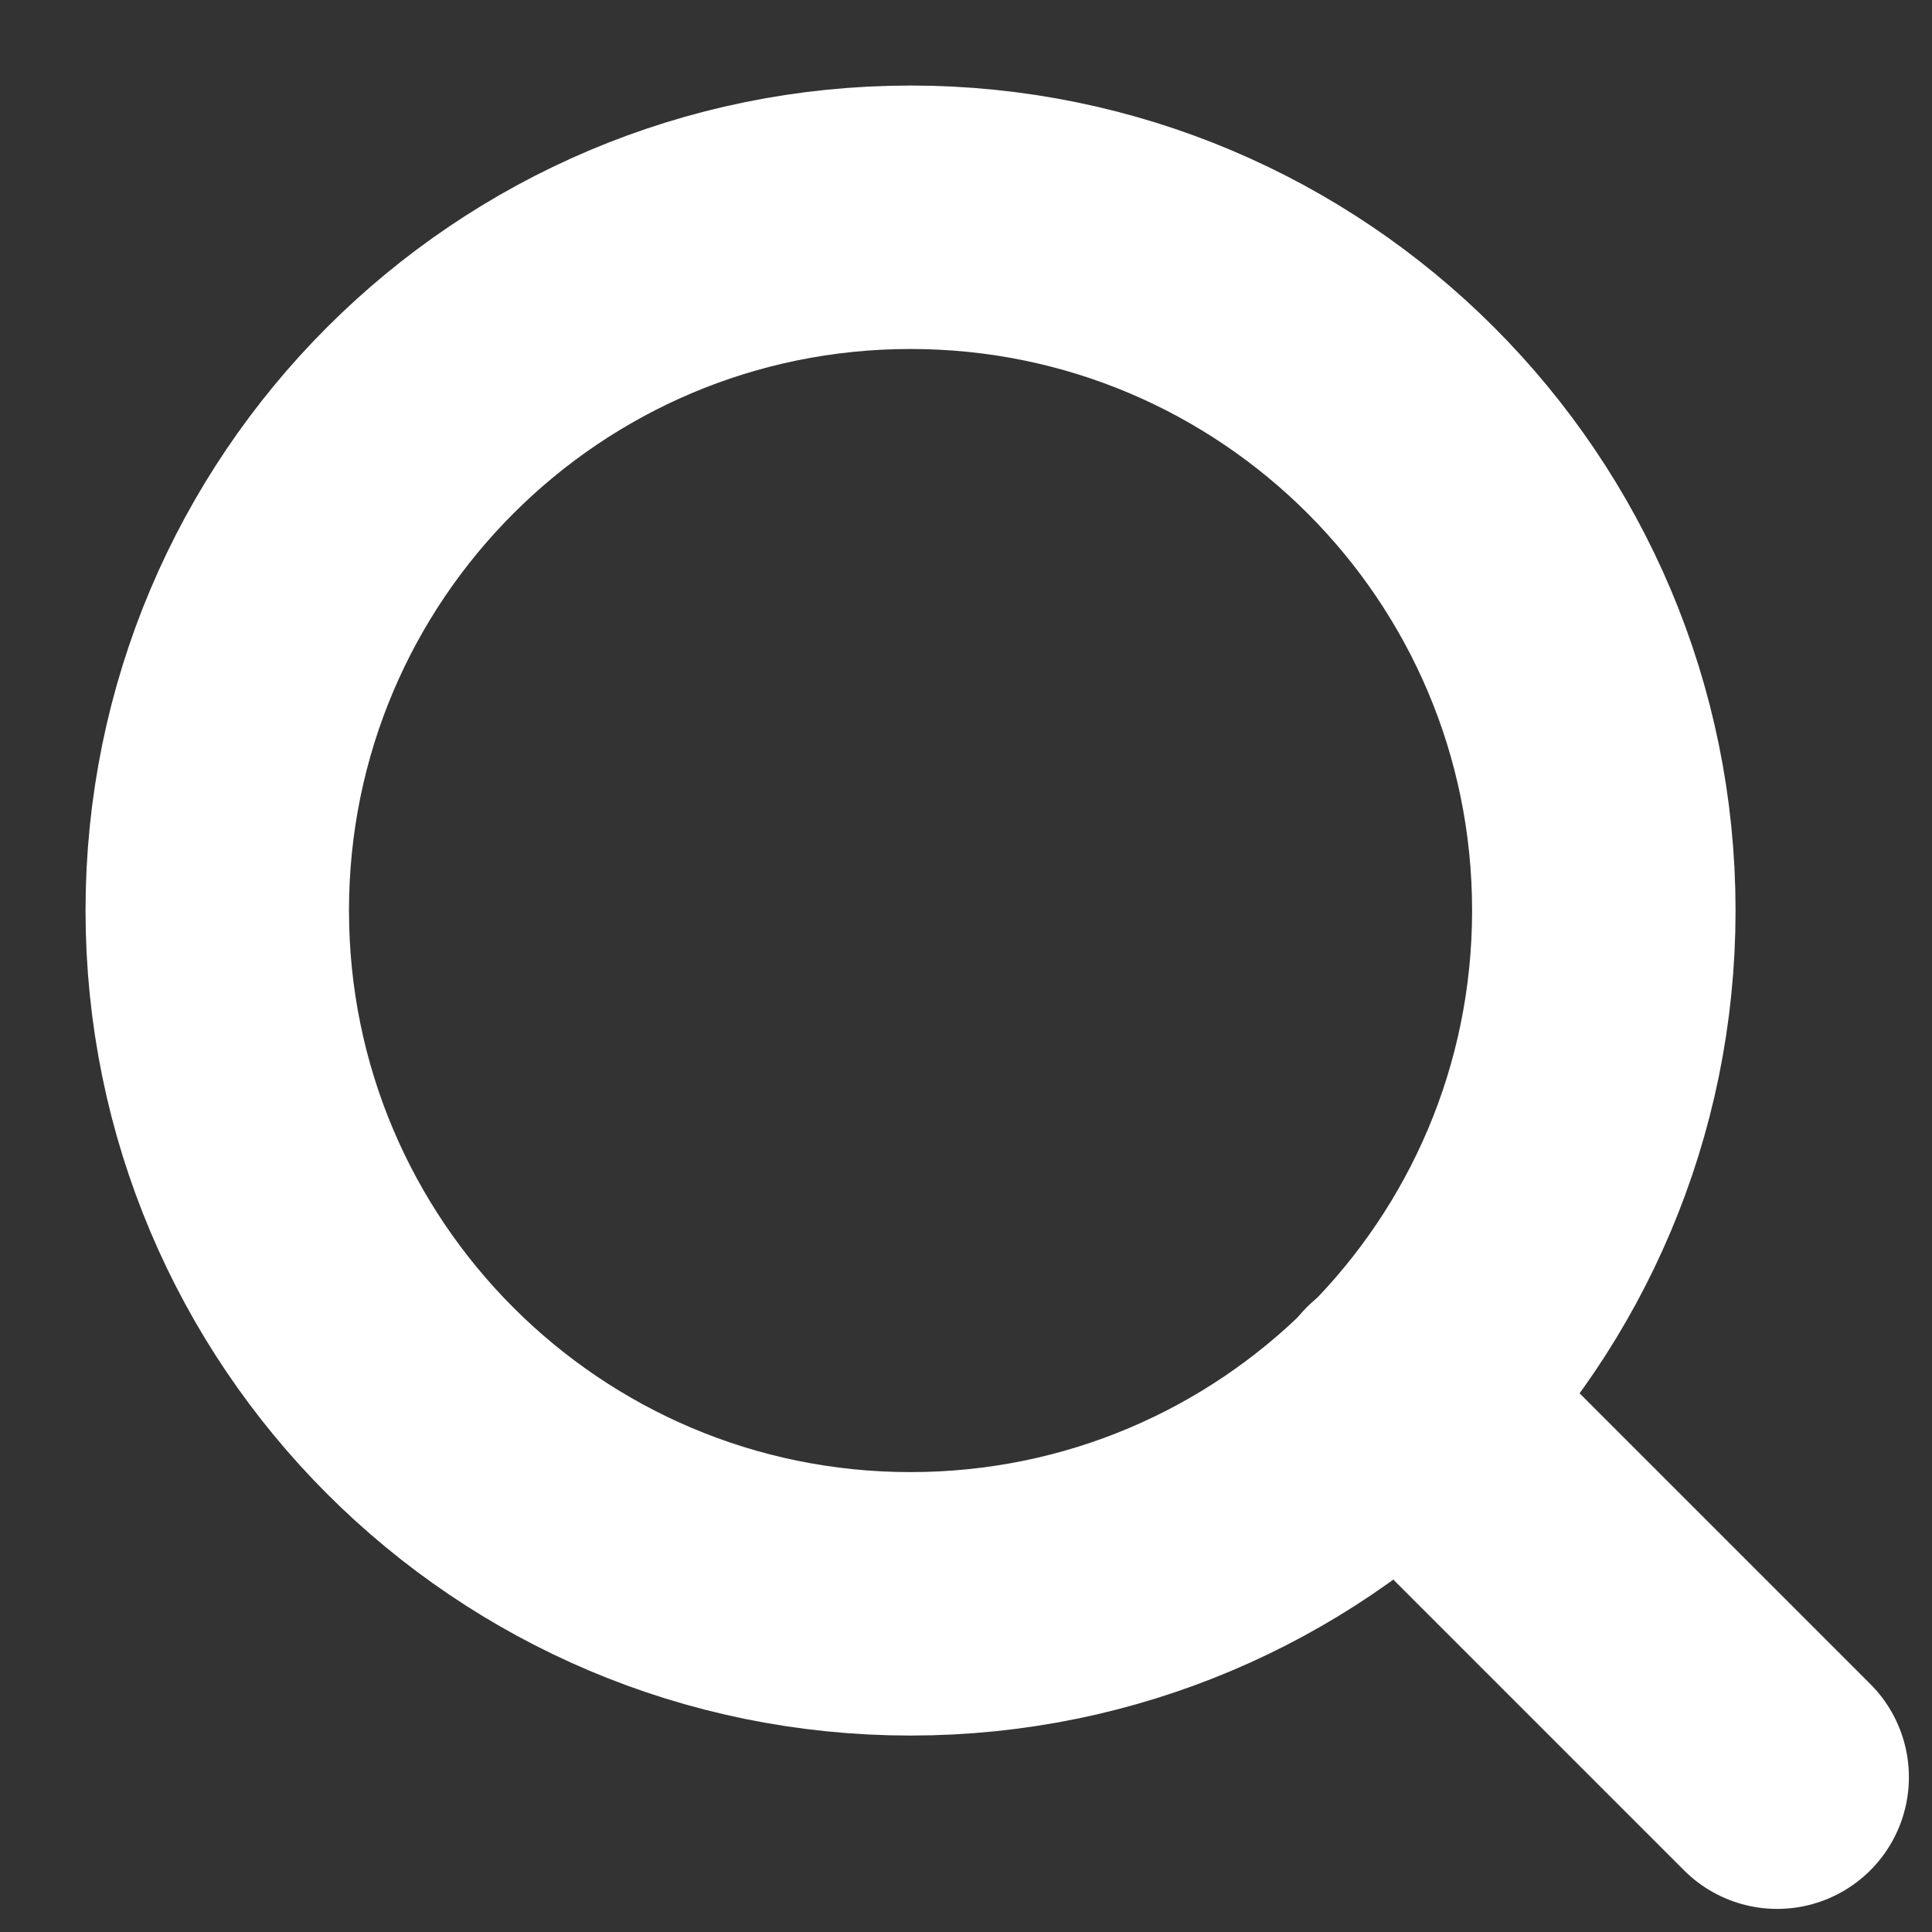
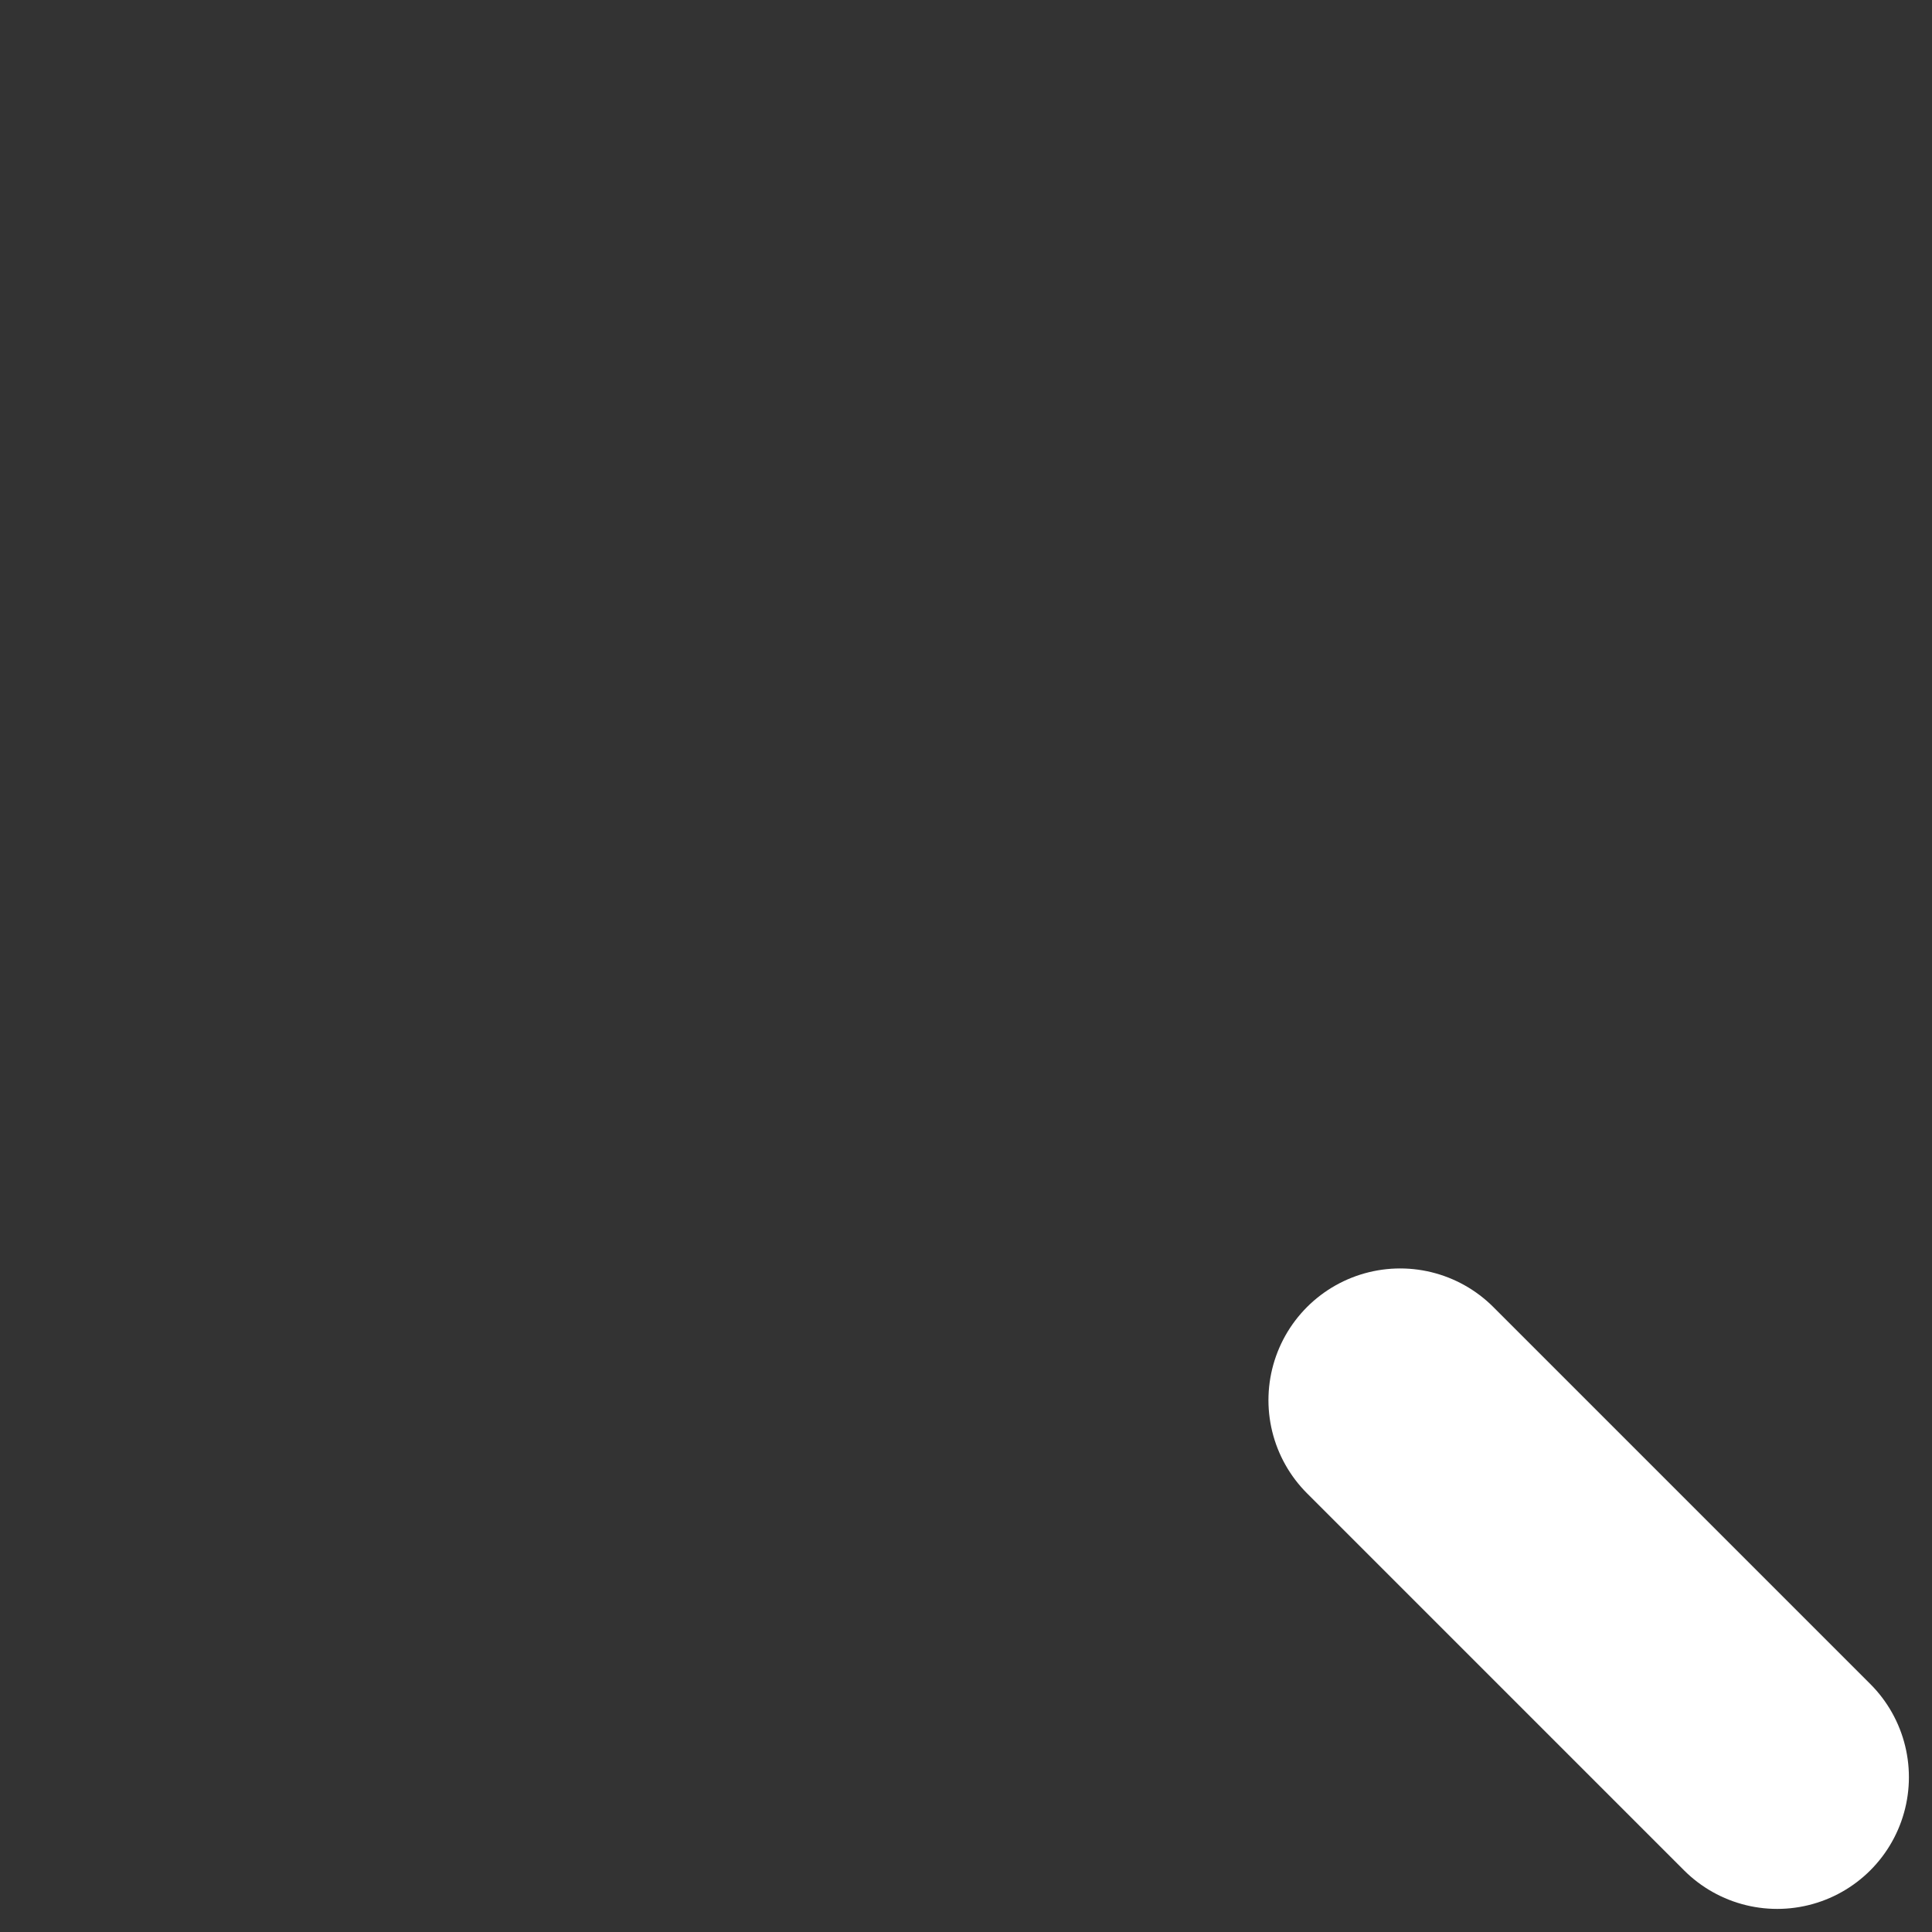
<svg xmlns="http://www.w3.org/2000/svg" width="22" height="22" viewBox="0 0 22 22" fill="none">
  <rect x="0" y="0" width="22" height="22" fill="#333333" stroke="none" />
-   <path d="M10.368 18.263C14.729 18.263 18.263 14.729 18.263 10.368C18.263 6.008 14.729 2.474 10.368 2.474C6.008 2.474 2.474 6.008 2.474 10.368C2.474 14.729 6.008 18.263 10.368 18.263Z" stroke="white" stroke-width="3" stroke-linecap="round" stroke-linejoin="round" />
  <path d="M20.237 20.237L15.944 15.944" stroke="white" stroke-width="3" stroke-linecap="round" stroke-linejoin="round" />
</svg>